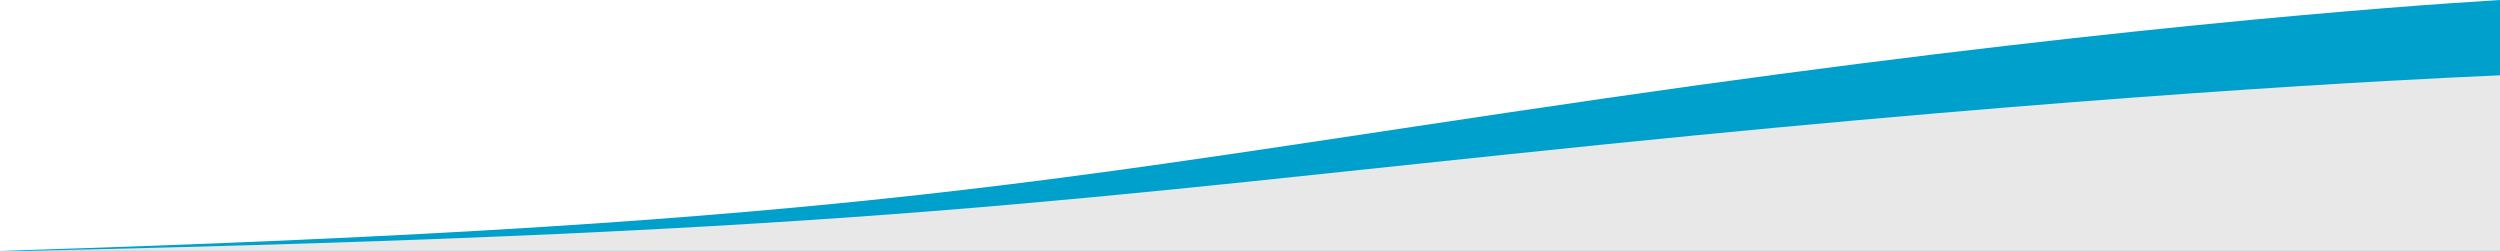
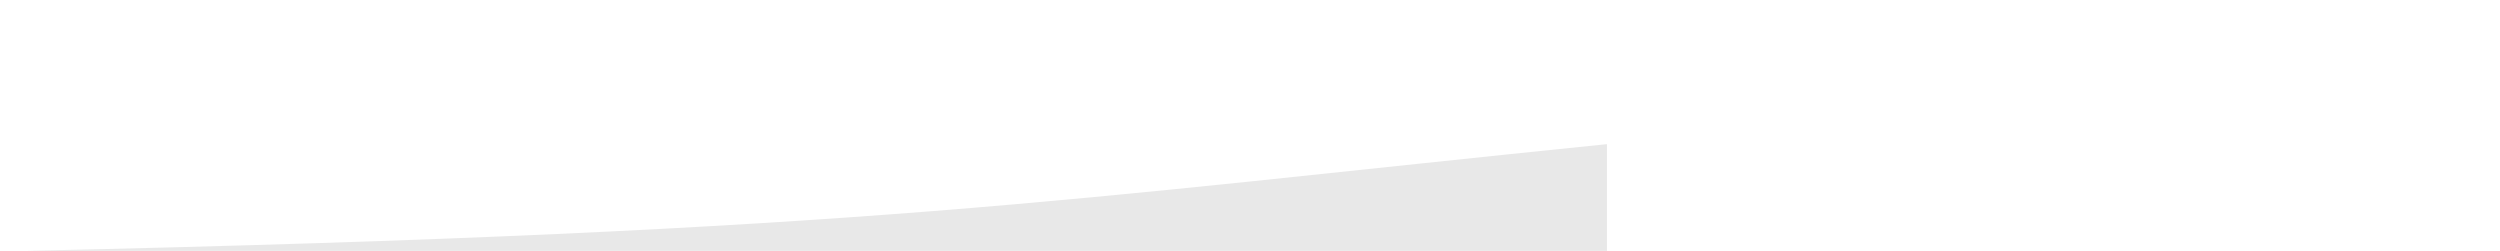
<svg xmlns="http://www.w3.org/2000/svg" width="1465.198" height="147.018" viewBox="0 0 1465.198 147.018">
  <g id="组_1567" data-name="组 1567" transform="translate(7737.198 -8088.982)">
-     <path id="交叉_7" data-name="交叉 7" d="M454.8,152c511.462-15.538,620.591-43.085,941.809-89.562C1677.713,21.766,1861.2,8.516,1920,4.982V152Z" transform="translate(-8192 8084)" fill="#00a0cd" />
-     <path id="交叉_8" data-name="交叉 8" d="M470.667,152c497.882-10.97,608.058-30.246,925.928-62.536C1677.7,60.91,1861.2,51.607,1920,49.126V152Z" transform="translate(-8192 8084)" fill="#e8e8e8" />
+     <path id="交叉_8" data-name="交叉 8" d="M470.667,152c497.882-10.97,608.058-30.246,925.928-62.536V152Z" transform="translate(-8192 8084)" fill="#e8e8e8" />
  </g>
</svg>